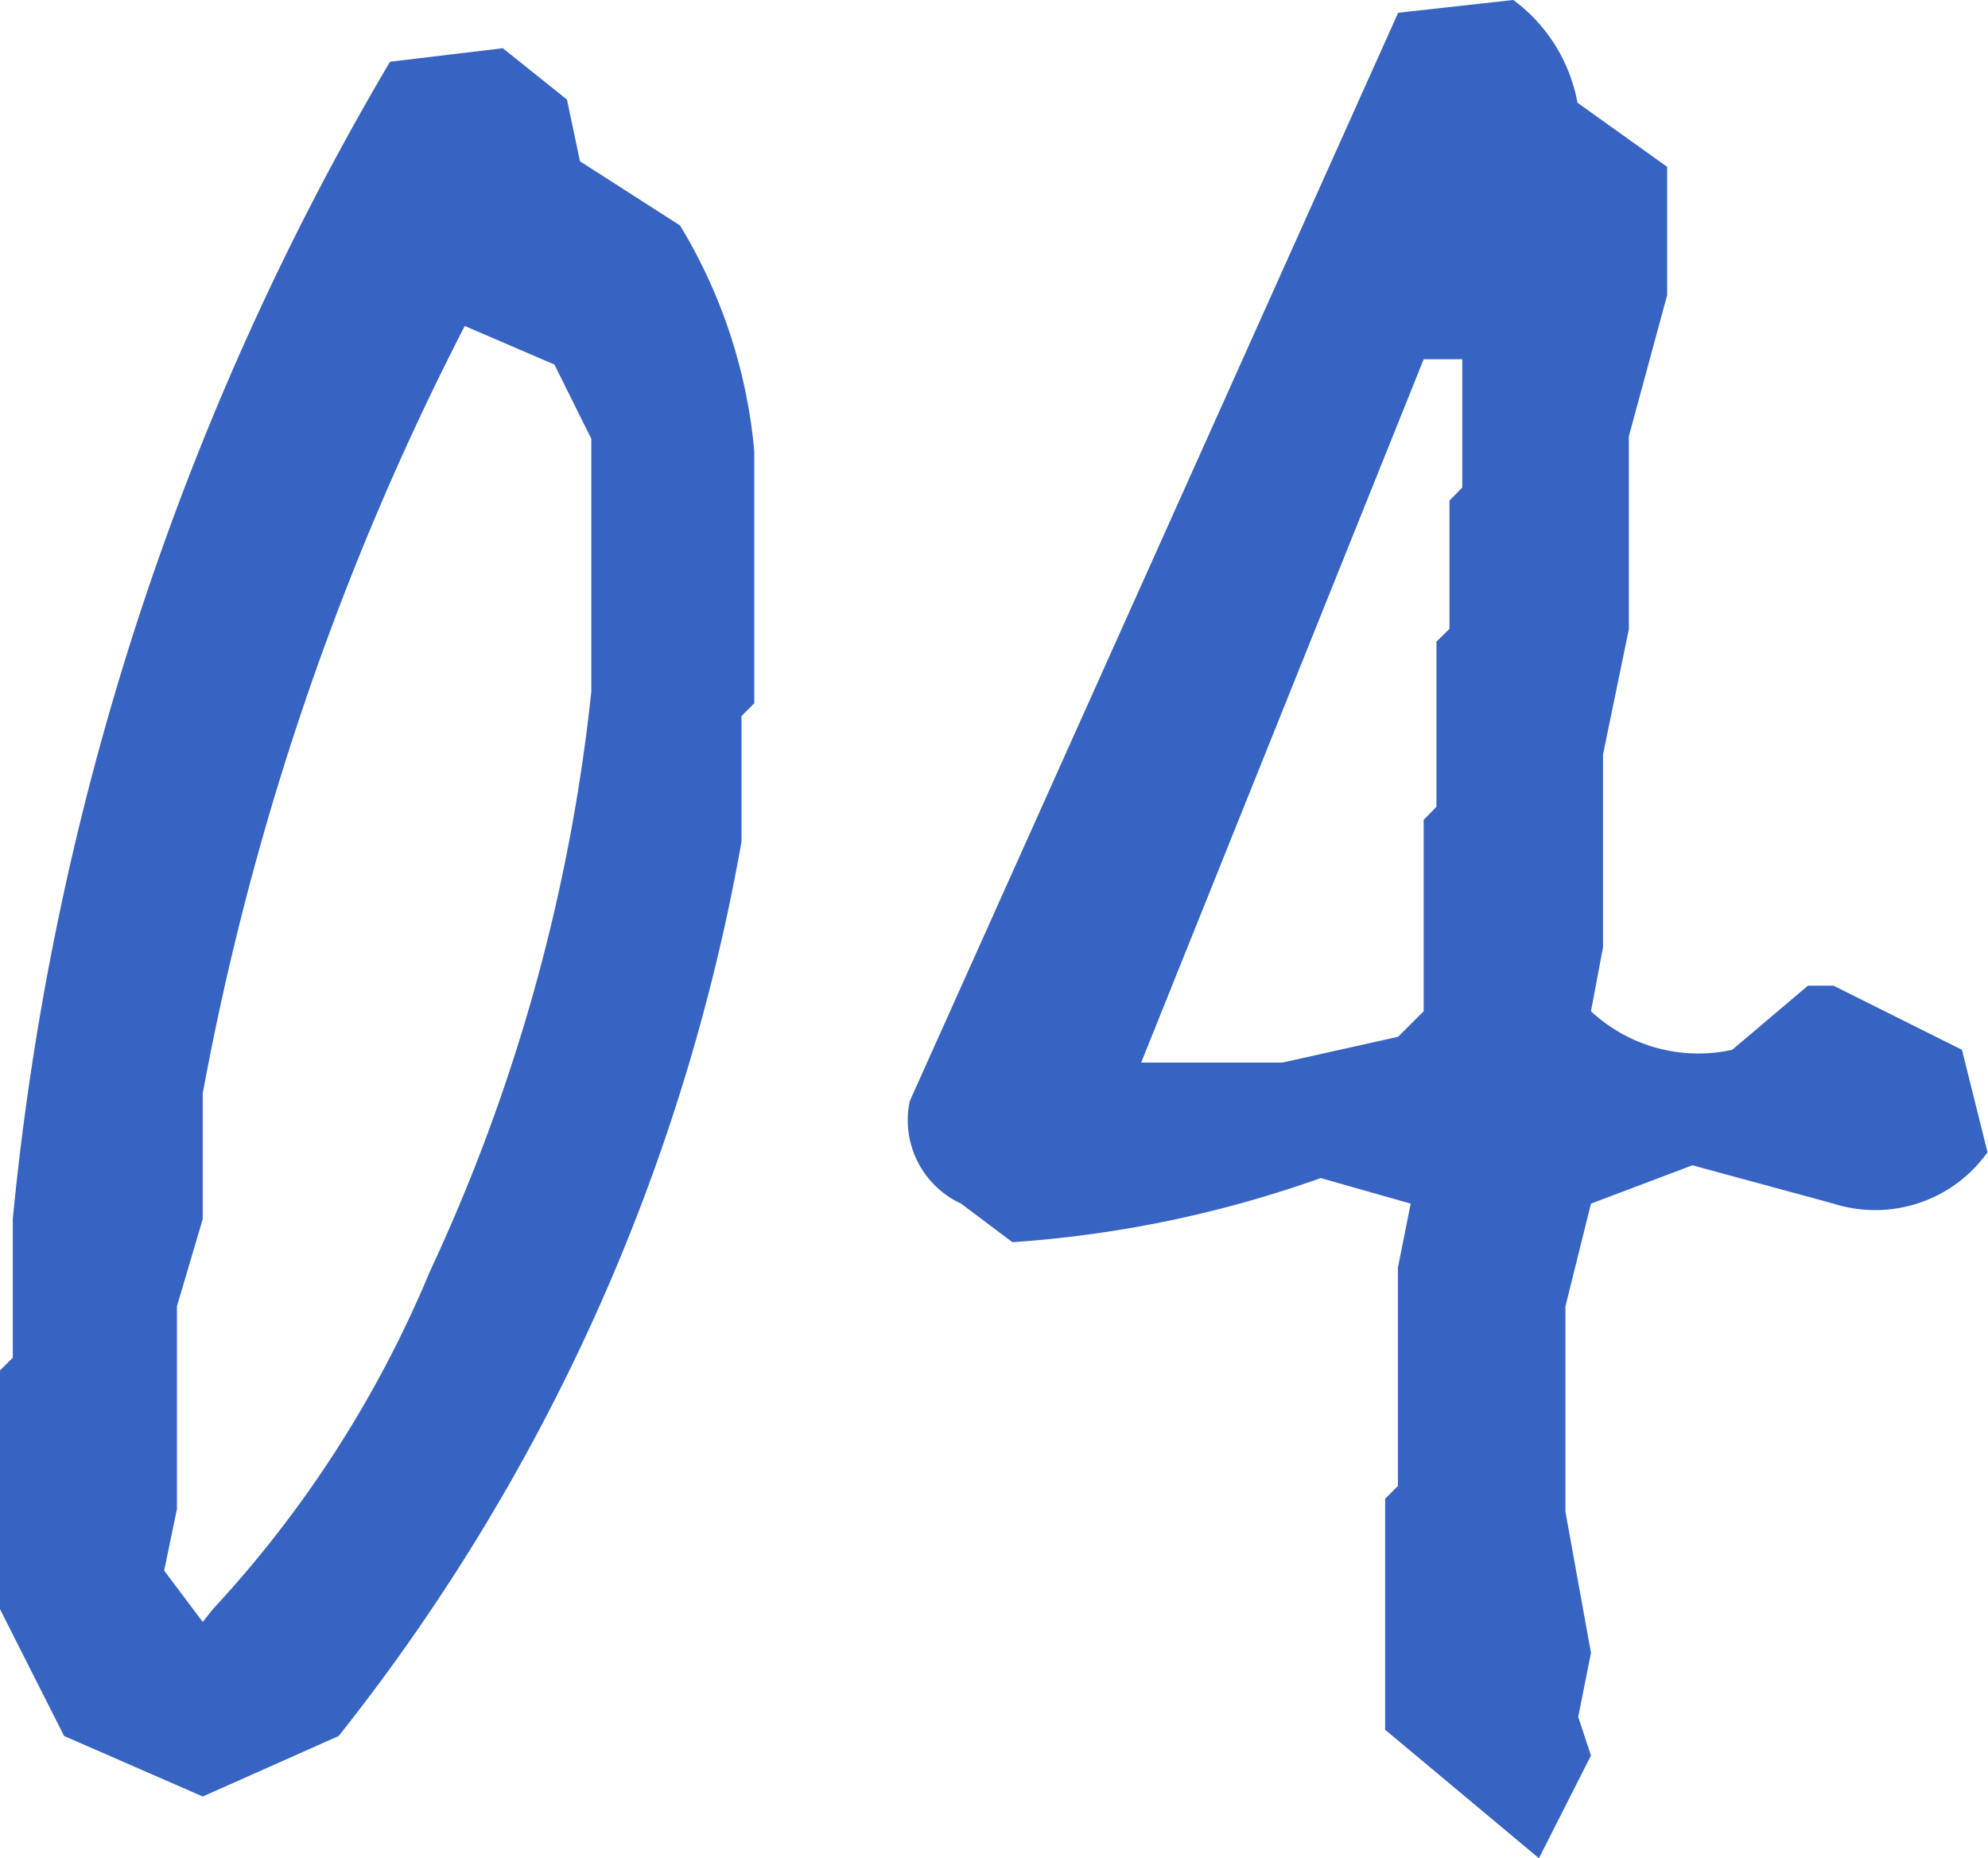
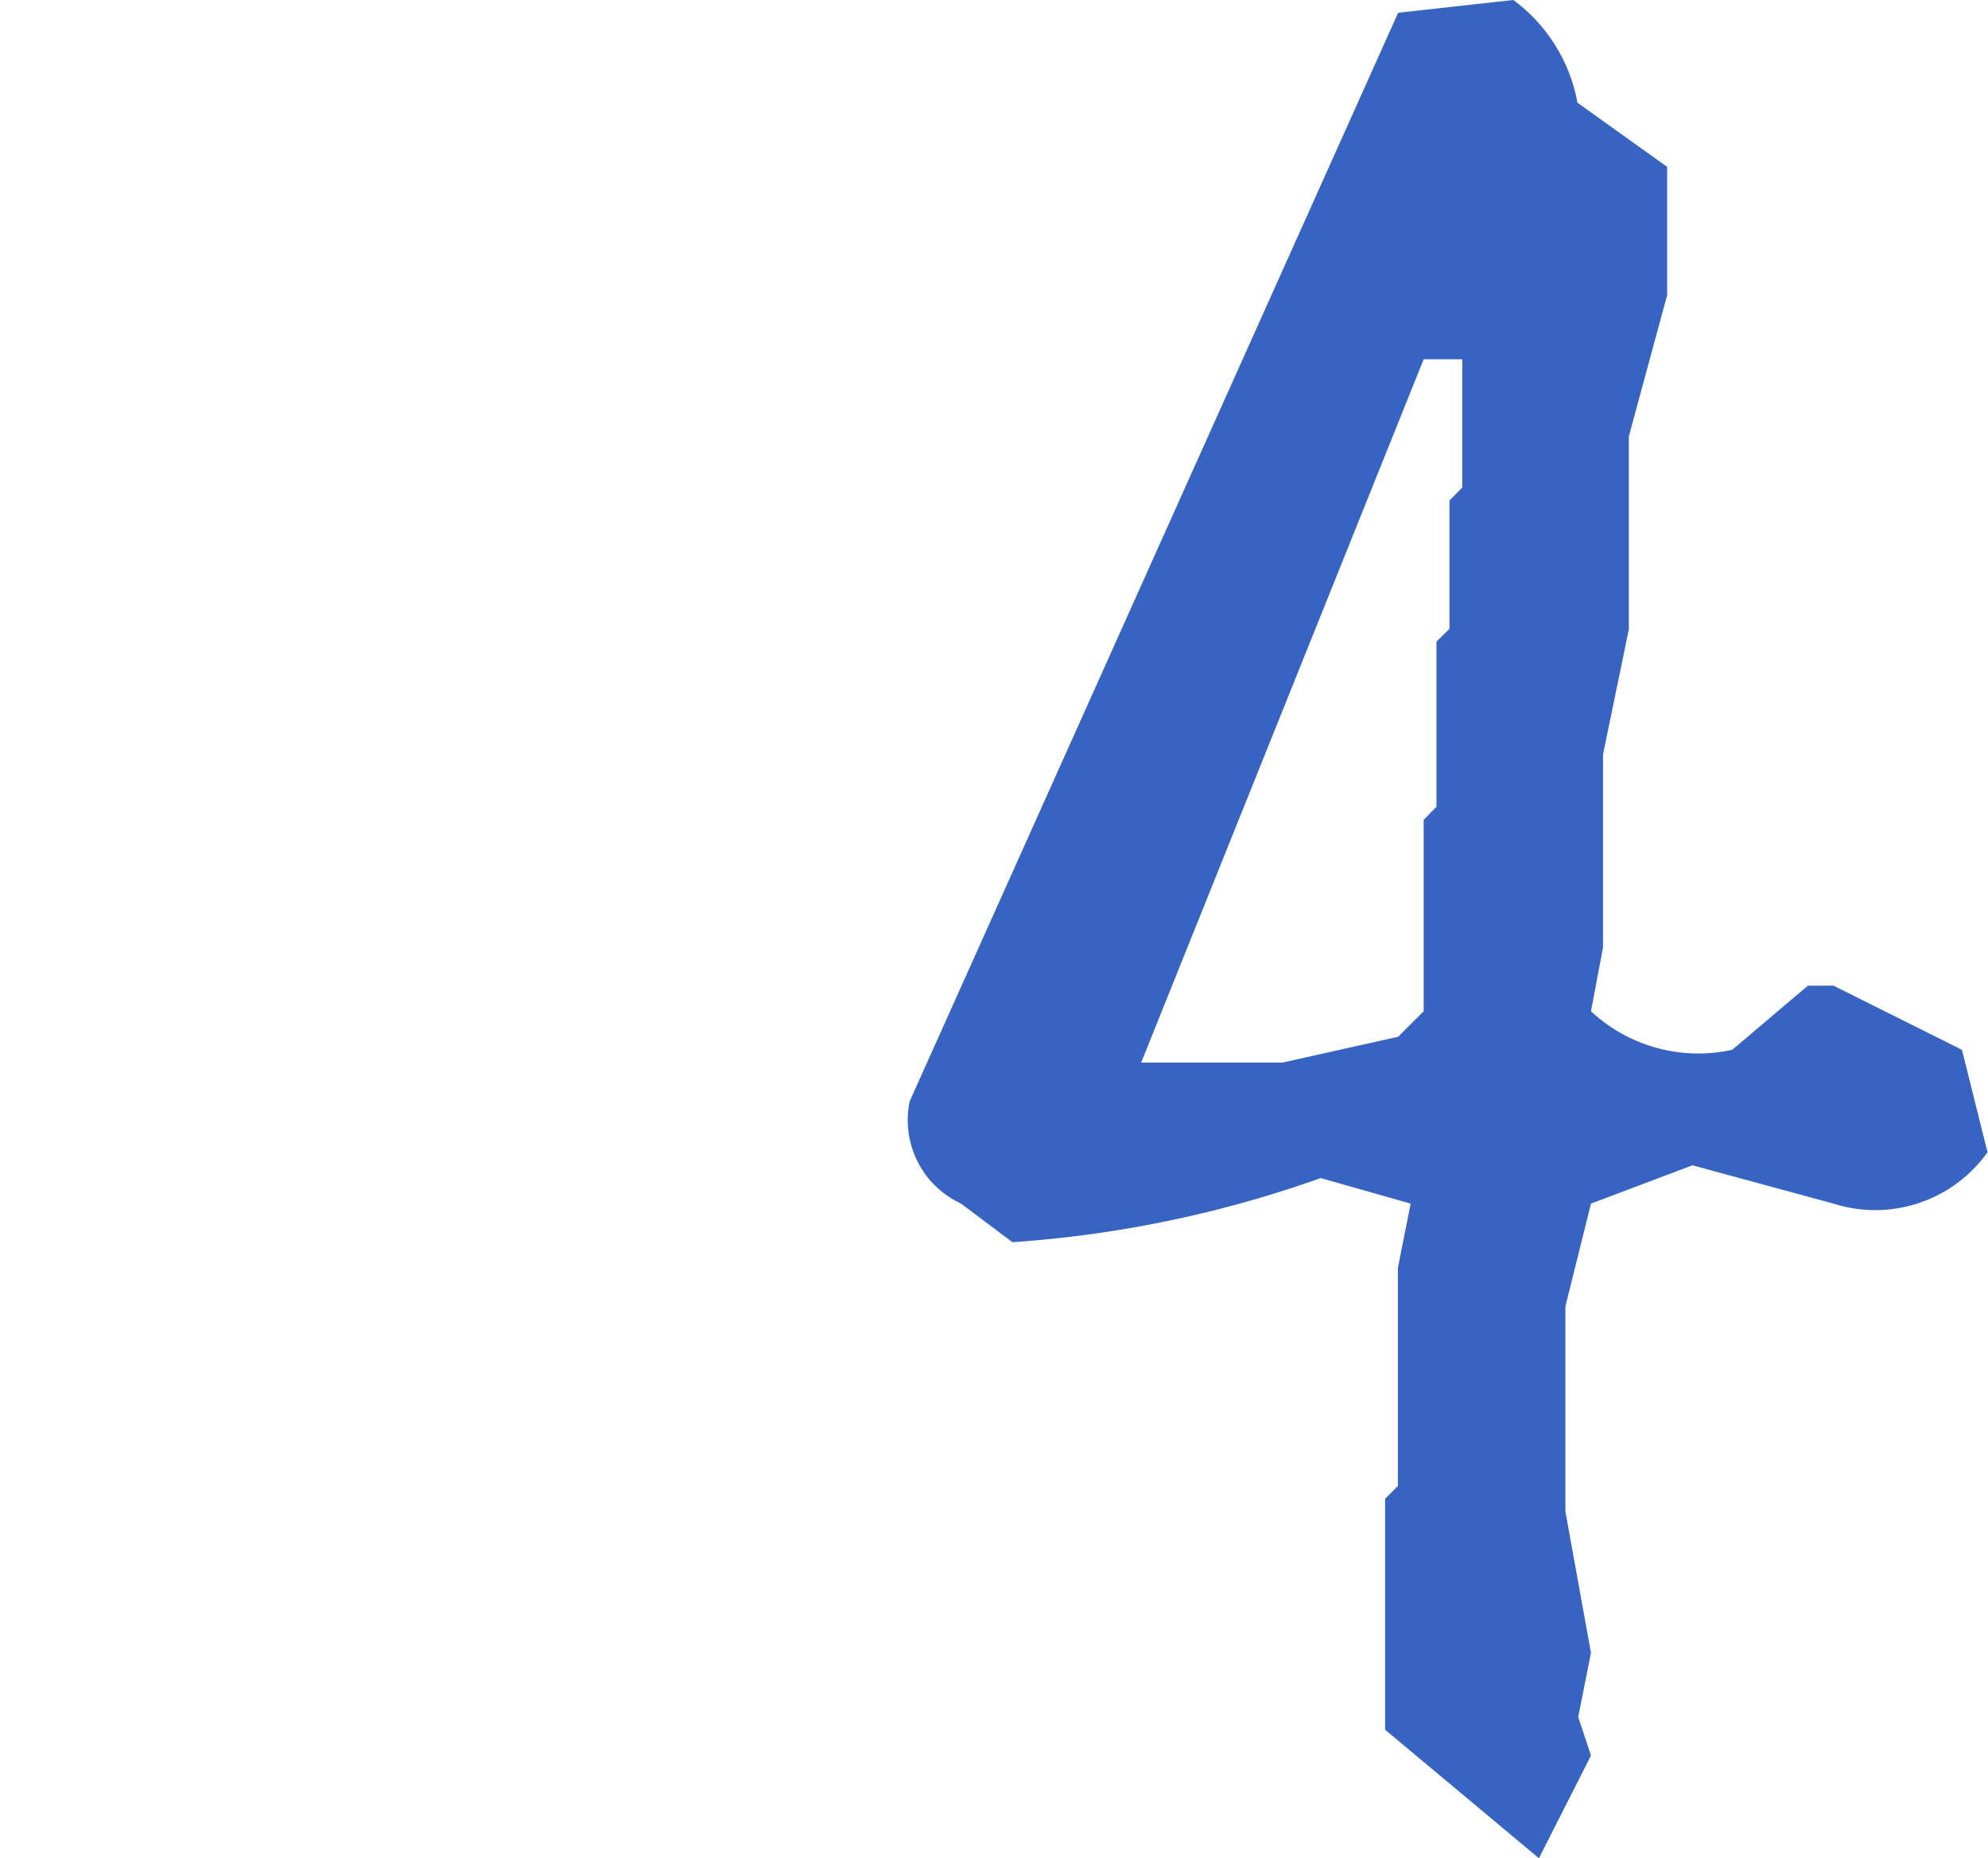
<svg xmlns="http://www.w3.org/2000/svg" width="82.47" height="77.07" viewBox="0 0 82.47 77.07">
  <defs>
    <style>.cls-1{fill:#3764c3;}</style>
  </defs>
  <g id="レイヤー_2" data-name="レイヤー 2">
    <g id="text">
-       <path class="cls-1" d="M8.41,74.51,2.66,72,0,66.74v-9.9l.53-.53V50.56a116.29,116.29,0,0,1,15.65-48L20.86,2l2.66,2.13.54,2.56,4.15,2.66a21.79,21.79,0,0,1,3.08,9.36V29.17l-.53.53v5.21A82.77,82.77,0,0,1,14.05,72Zm.42-7.77a47.23,47.23,0,0,0,9-14,75.55,75.55,0,0,0,6.7-24.06V18.2L23,15.12l-3.72-1.6A115,115,0,0,0,8.41,45.35v5.21L7.34,54.18v8.41l-.53,2.55,1.6,2.13Z" />
      <path class="cls-1" d="M63.84,77.07l-6.38-5.33V62.16l.53-.53V52.58l.53-2.66-3.73-1.06A47.76,47.76,0,0,1,42,51.52l-2.13-1.6a3.81,3.81,0,0,1-2.13-4.25L58,.53,62.78,0a6.83,6.83,0,0,1,2.66,4.26l3.72,2.66v5.32L67.57,18.1v8L66.5,31.29v8L66,41.94a6.53,6.53,0,0,0,5.86,1.6L75,40.88h1.06l5.33,2.66,1.06,4.25a5.72,5.72,0,0,1-6.39,2.13l-5.85-1.59L66,49.92l-1.06,4.26V62.7L66,68.55l-.53,2.66.53,1.6ZM58,43l1.06-1.06V34l.53-.54V26.61l.54-.53V20.76l.53-.54V14.9h-1.6L47.34,44.07H53.2Z" />
    </g>
  </g>
</svg>